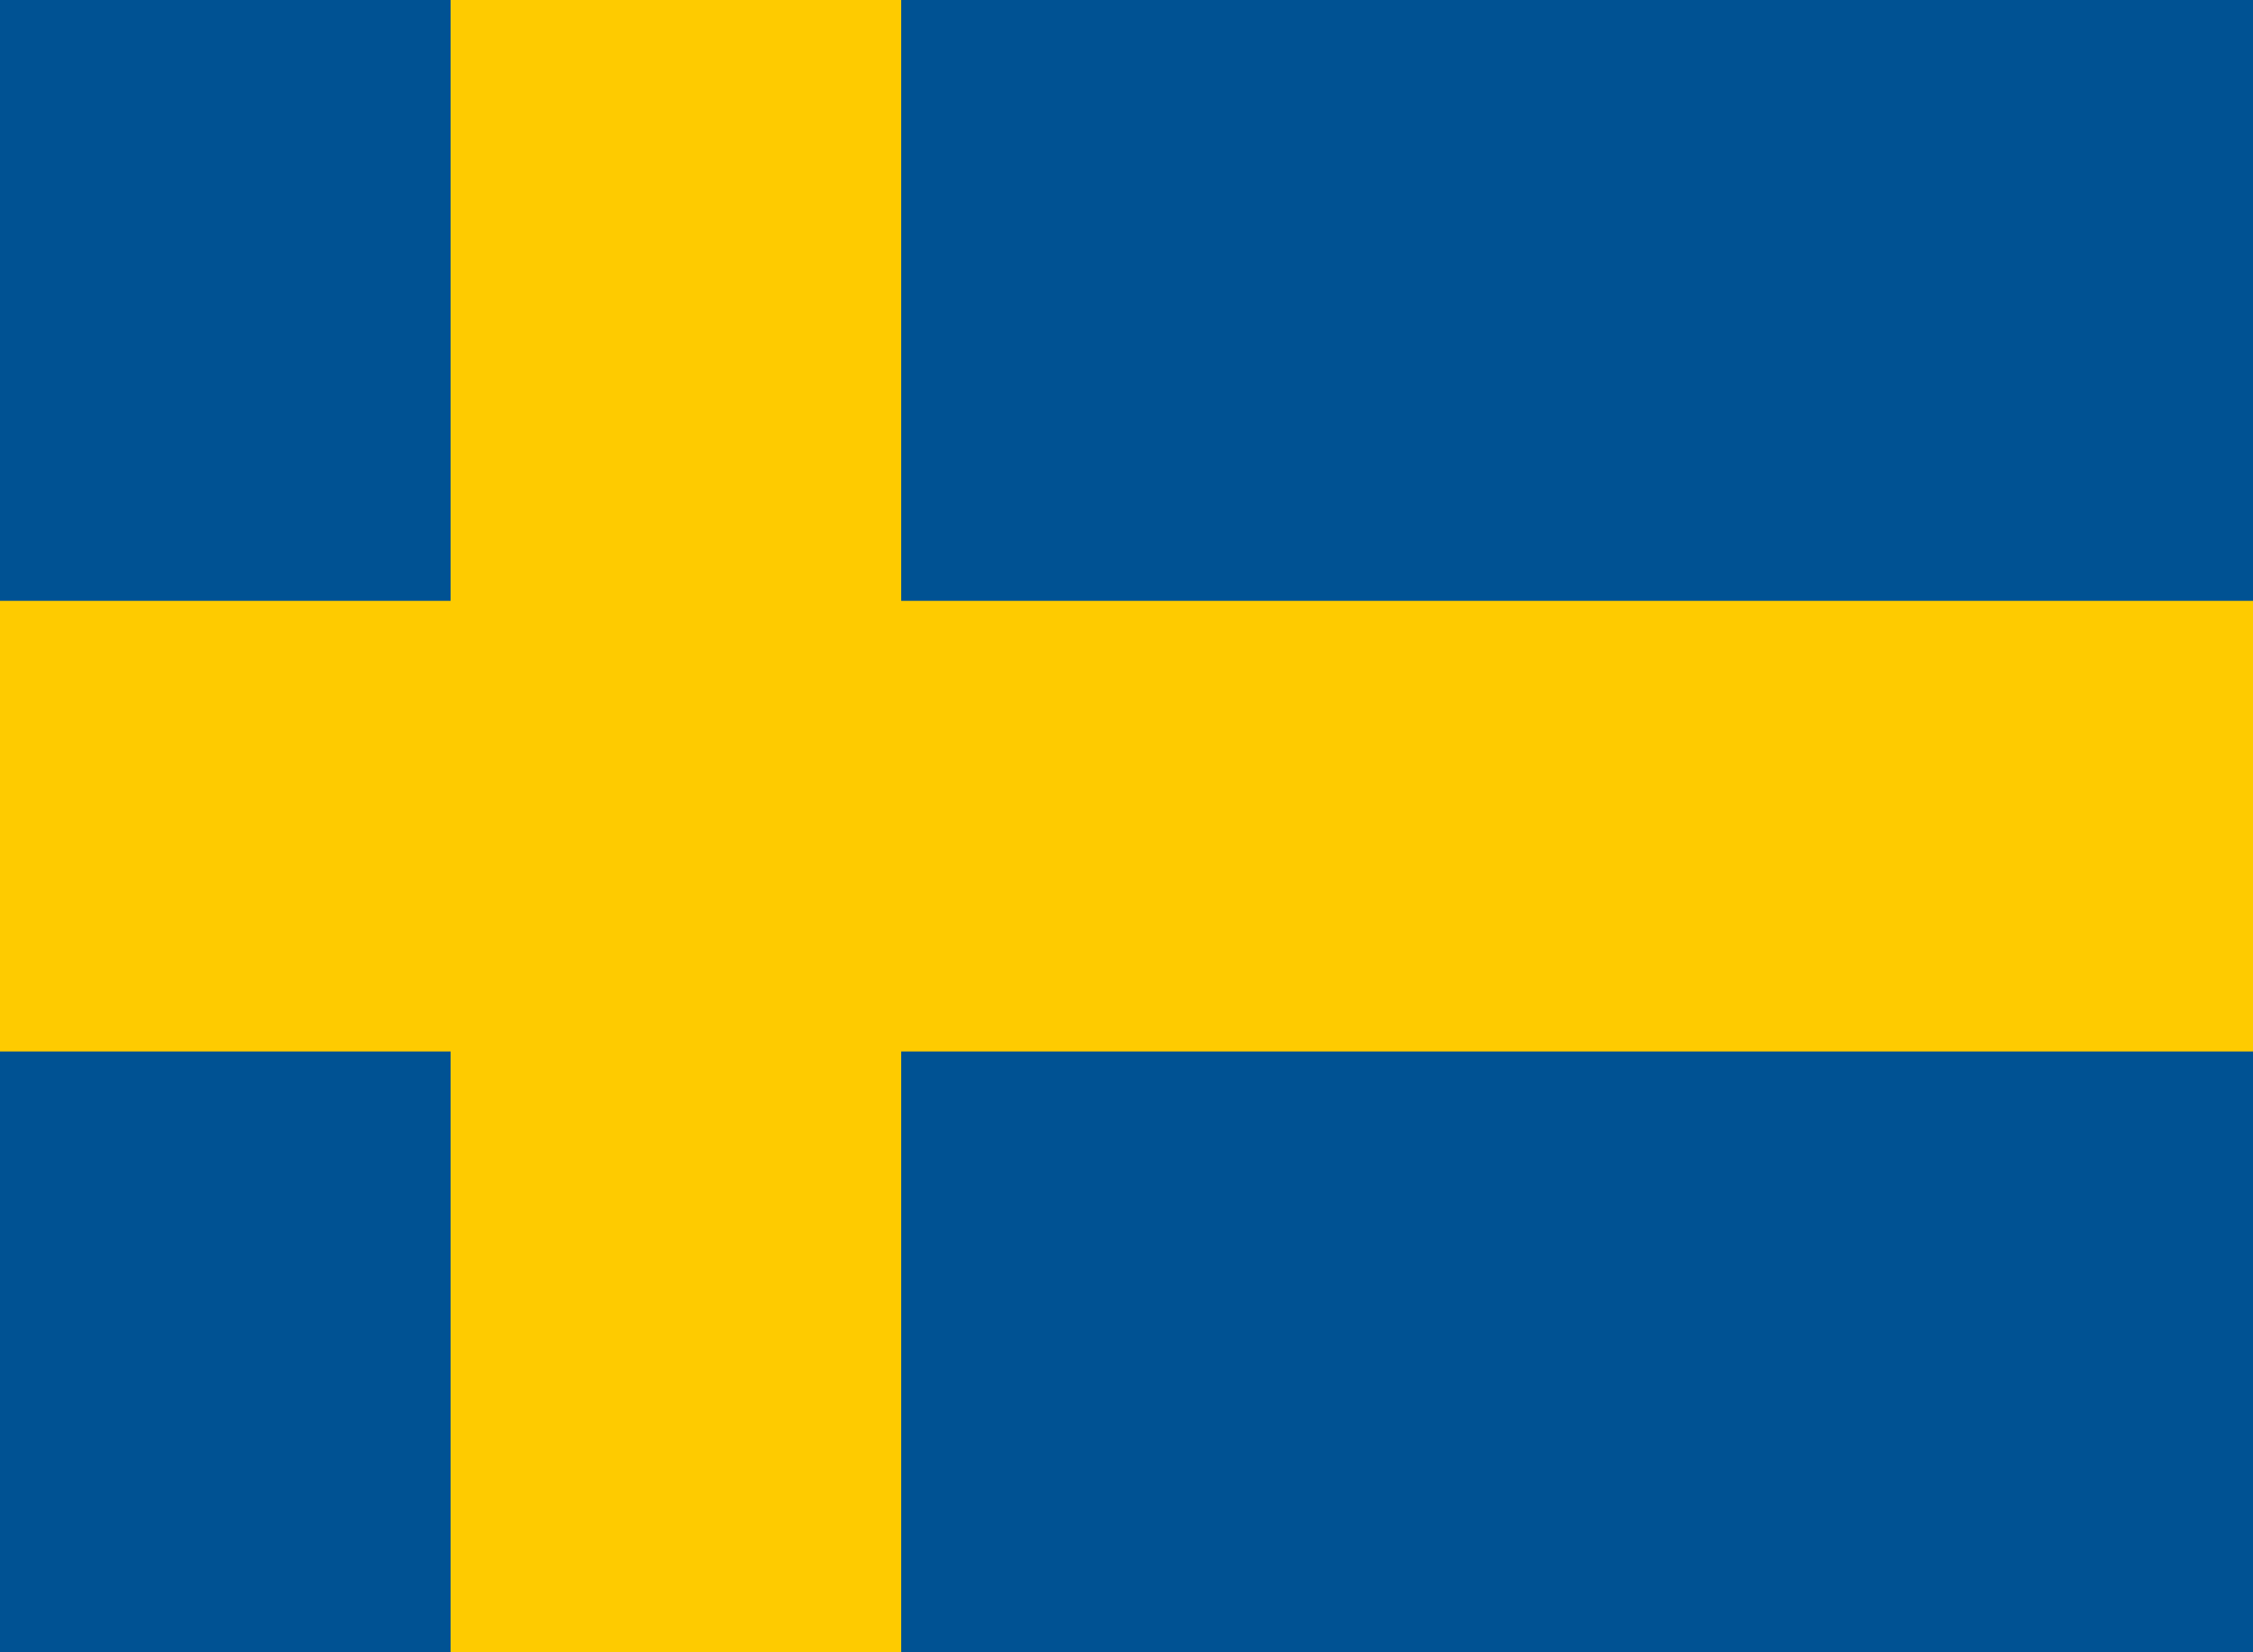
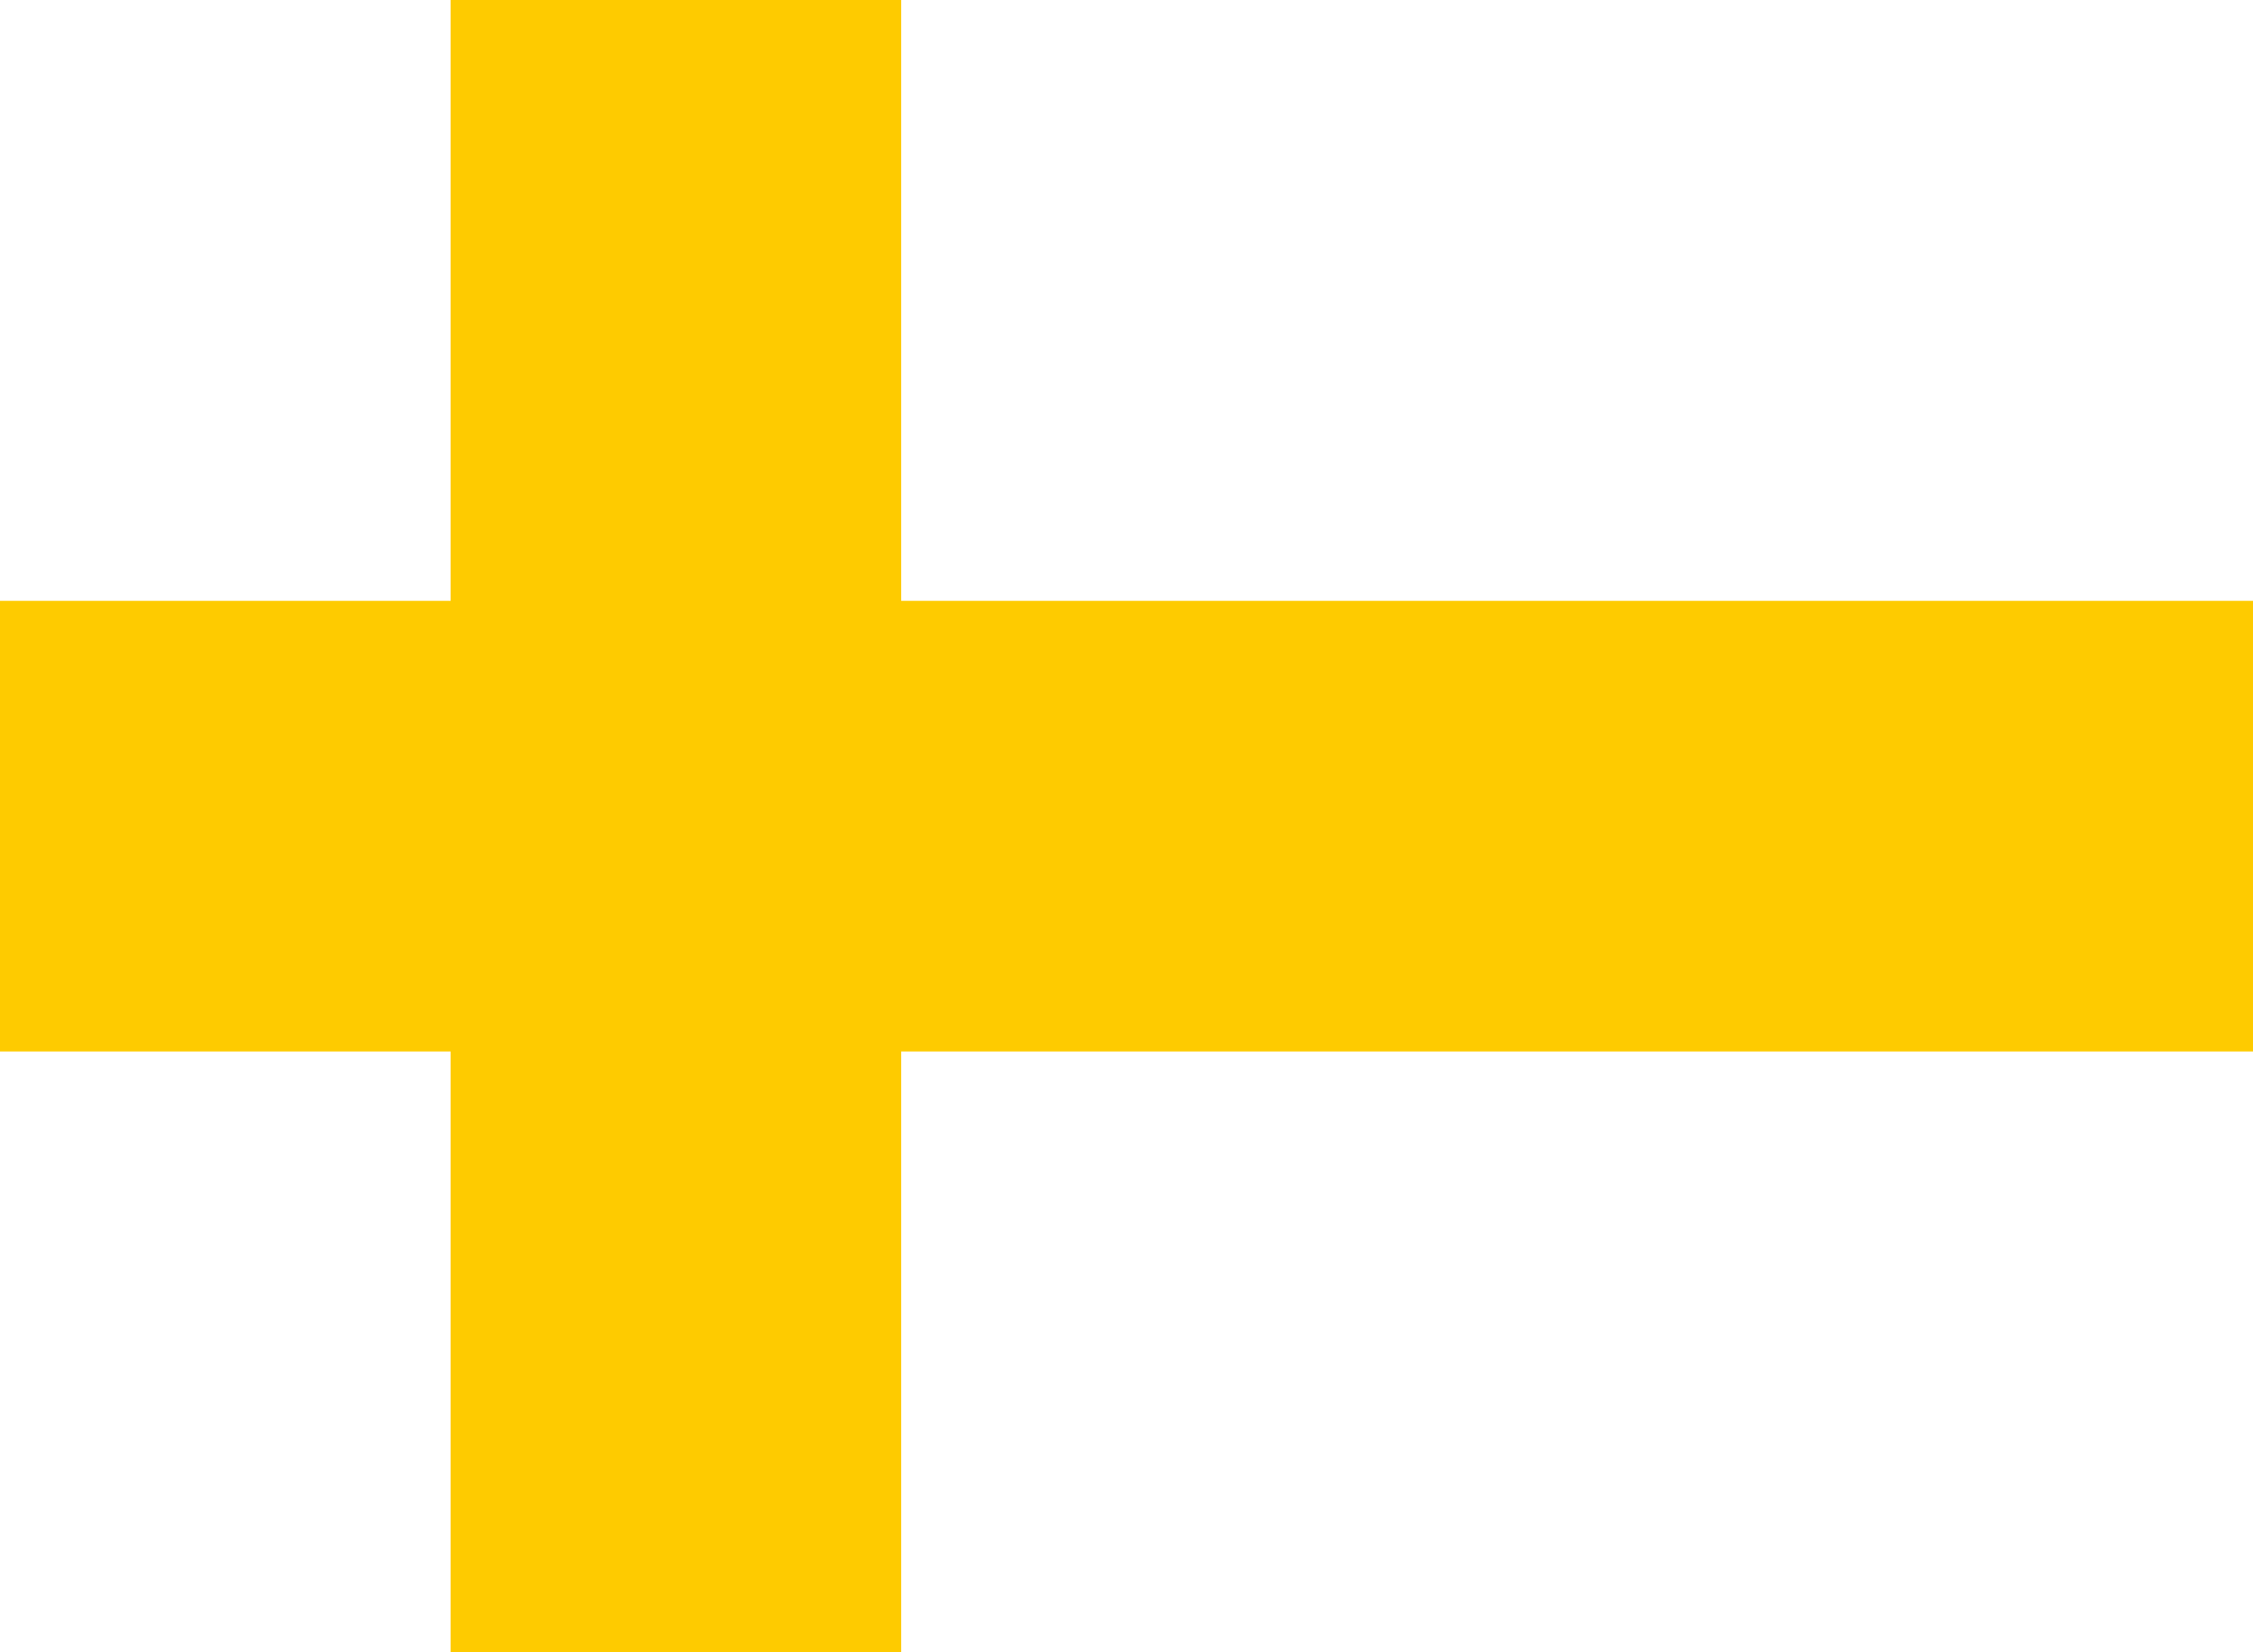
<svg xmlns="http://www.w3.org/2000/svg" width="60" height="44" viewBox="0 0 60 44" fill="none">
  <g clip-path="url(#clip0_3630_11104)">
-     <path d="M-10 -8H70V52H-10V-8Z" fill="#005293" />
    <path d="M12 -8V16H-10V28H12V52H24V28H70V16H24V-8H12Z" fill="#FECB00" />
  </g>
  <defs>
    <clipPath id="clip0_3630_11104">
      <rect width="80" height="60" fill="white" transform="translate(-10 -8)" />
    </clipPath>
  </defs>
</svg>